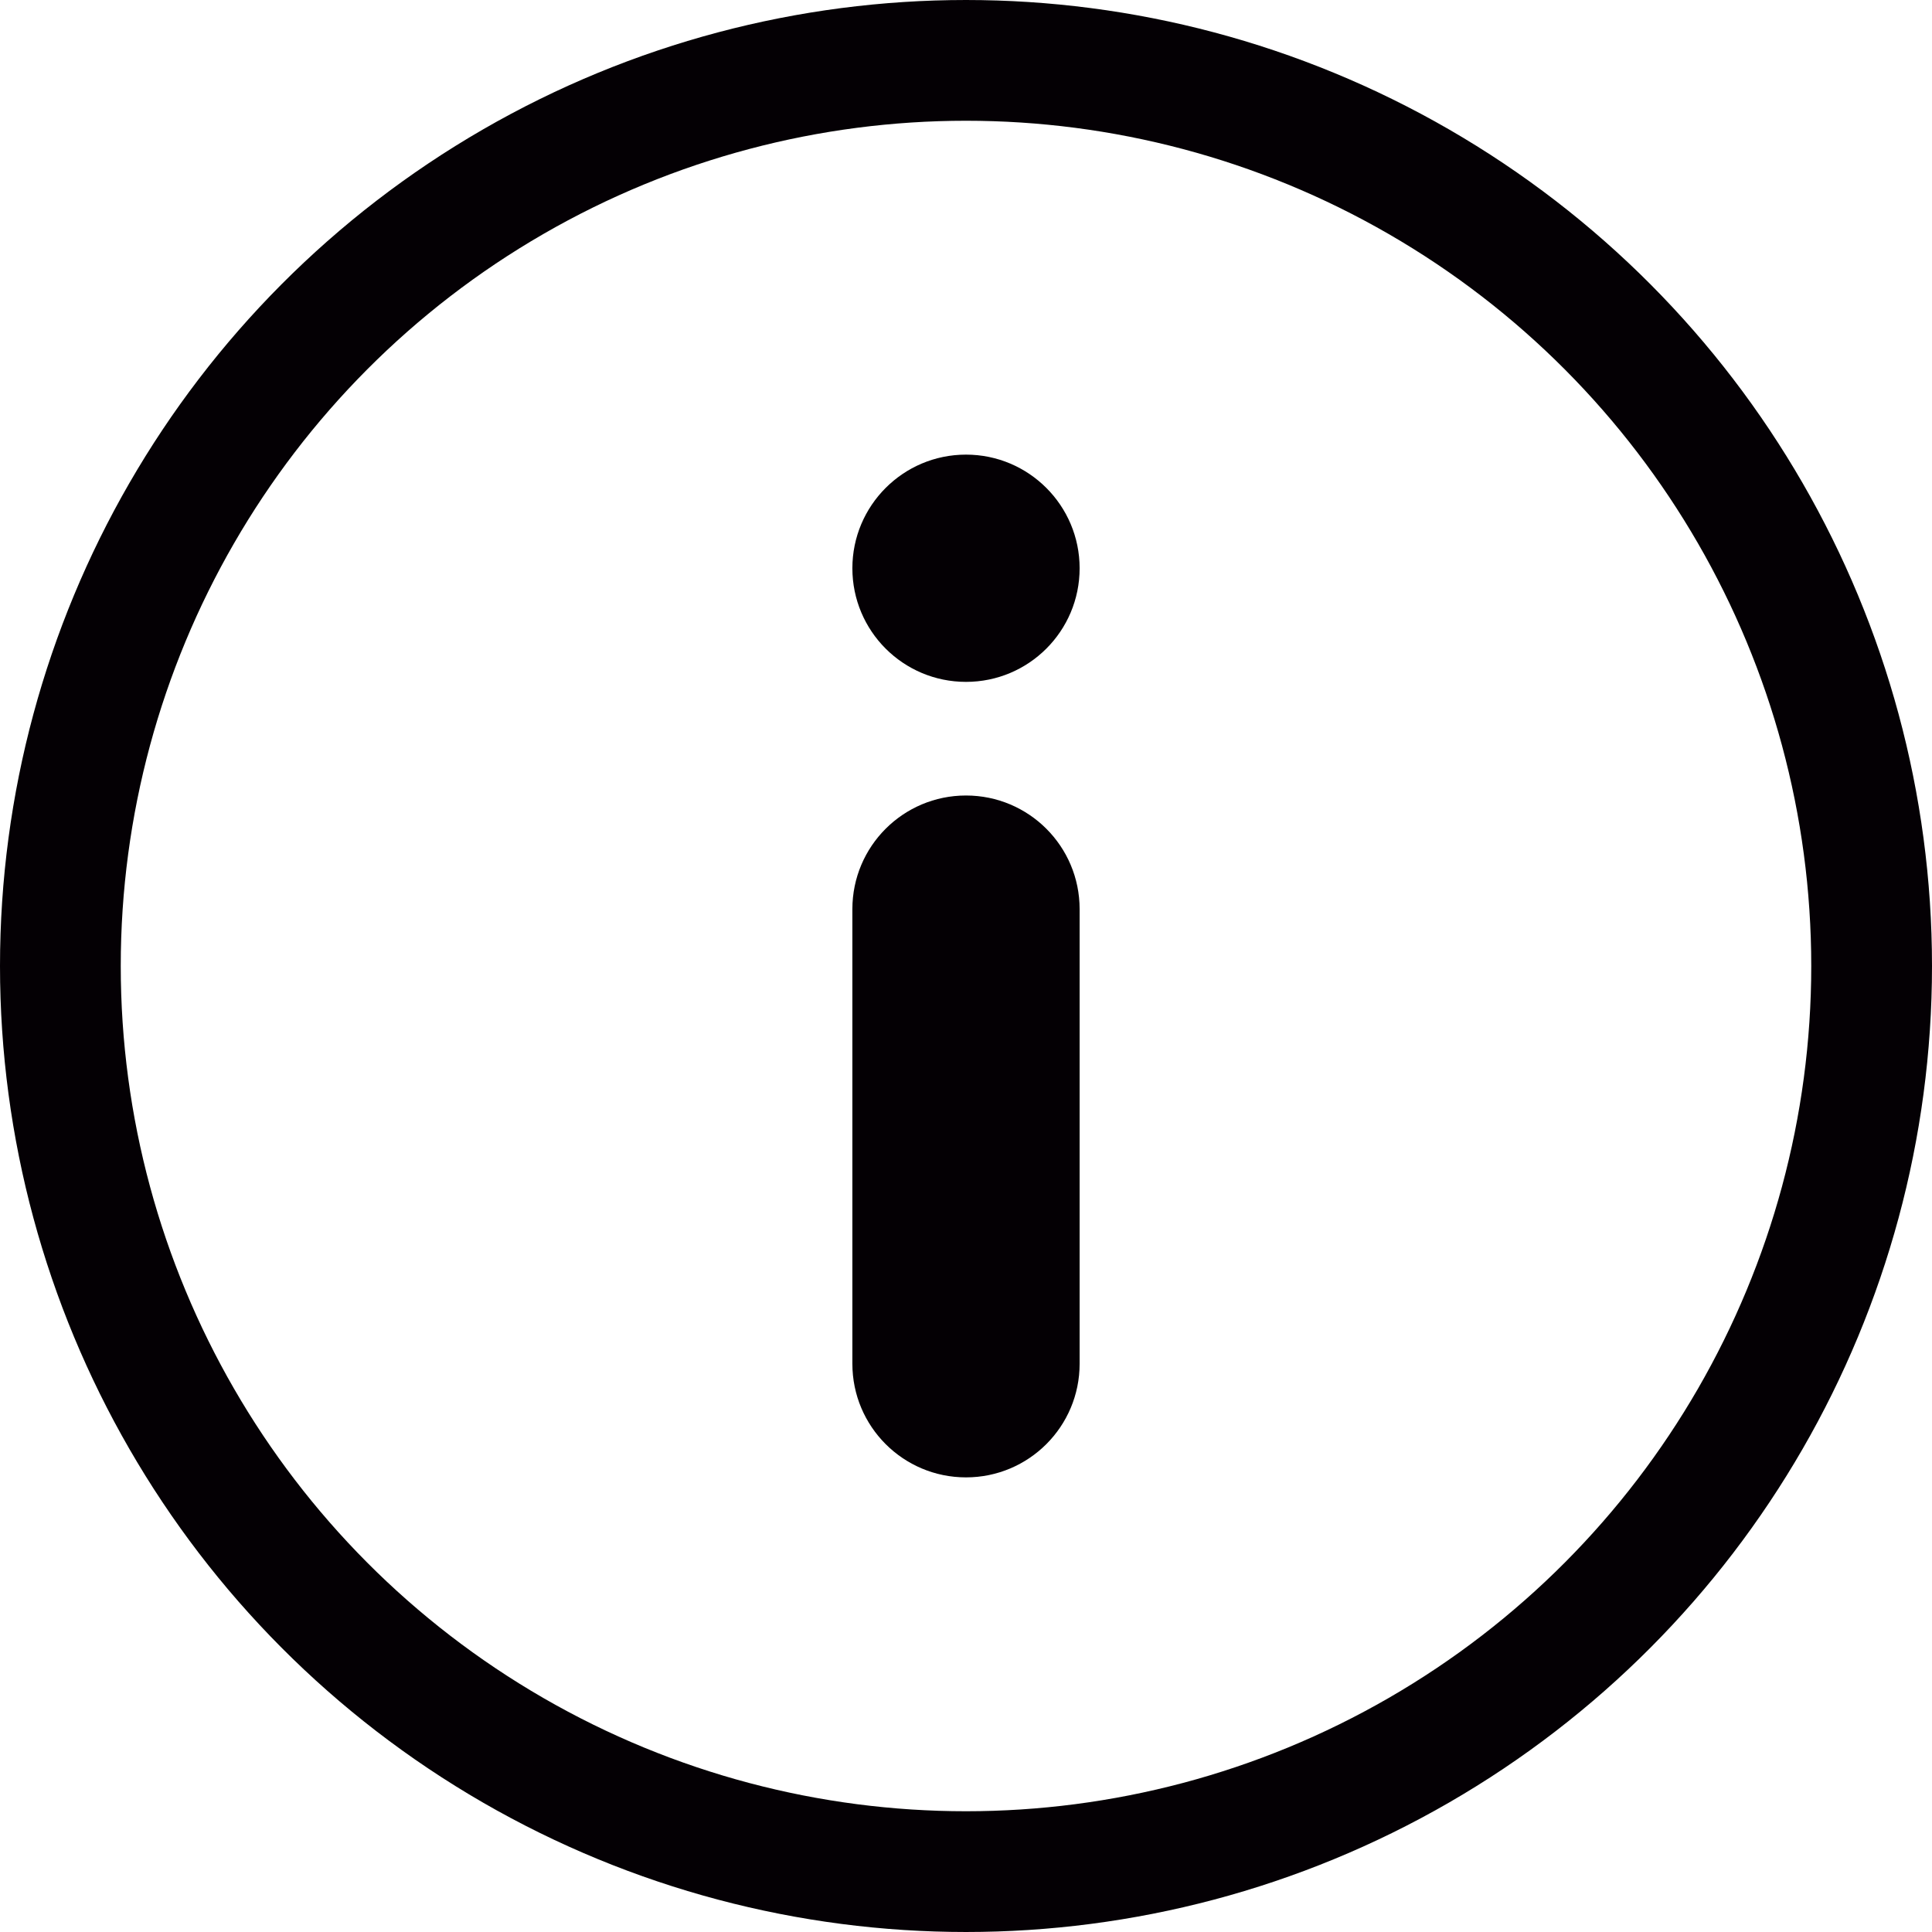
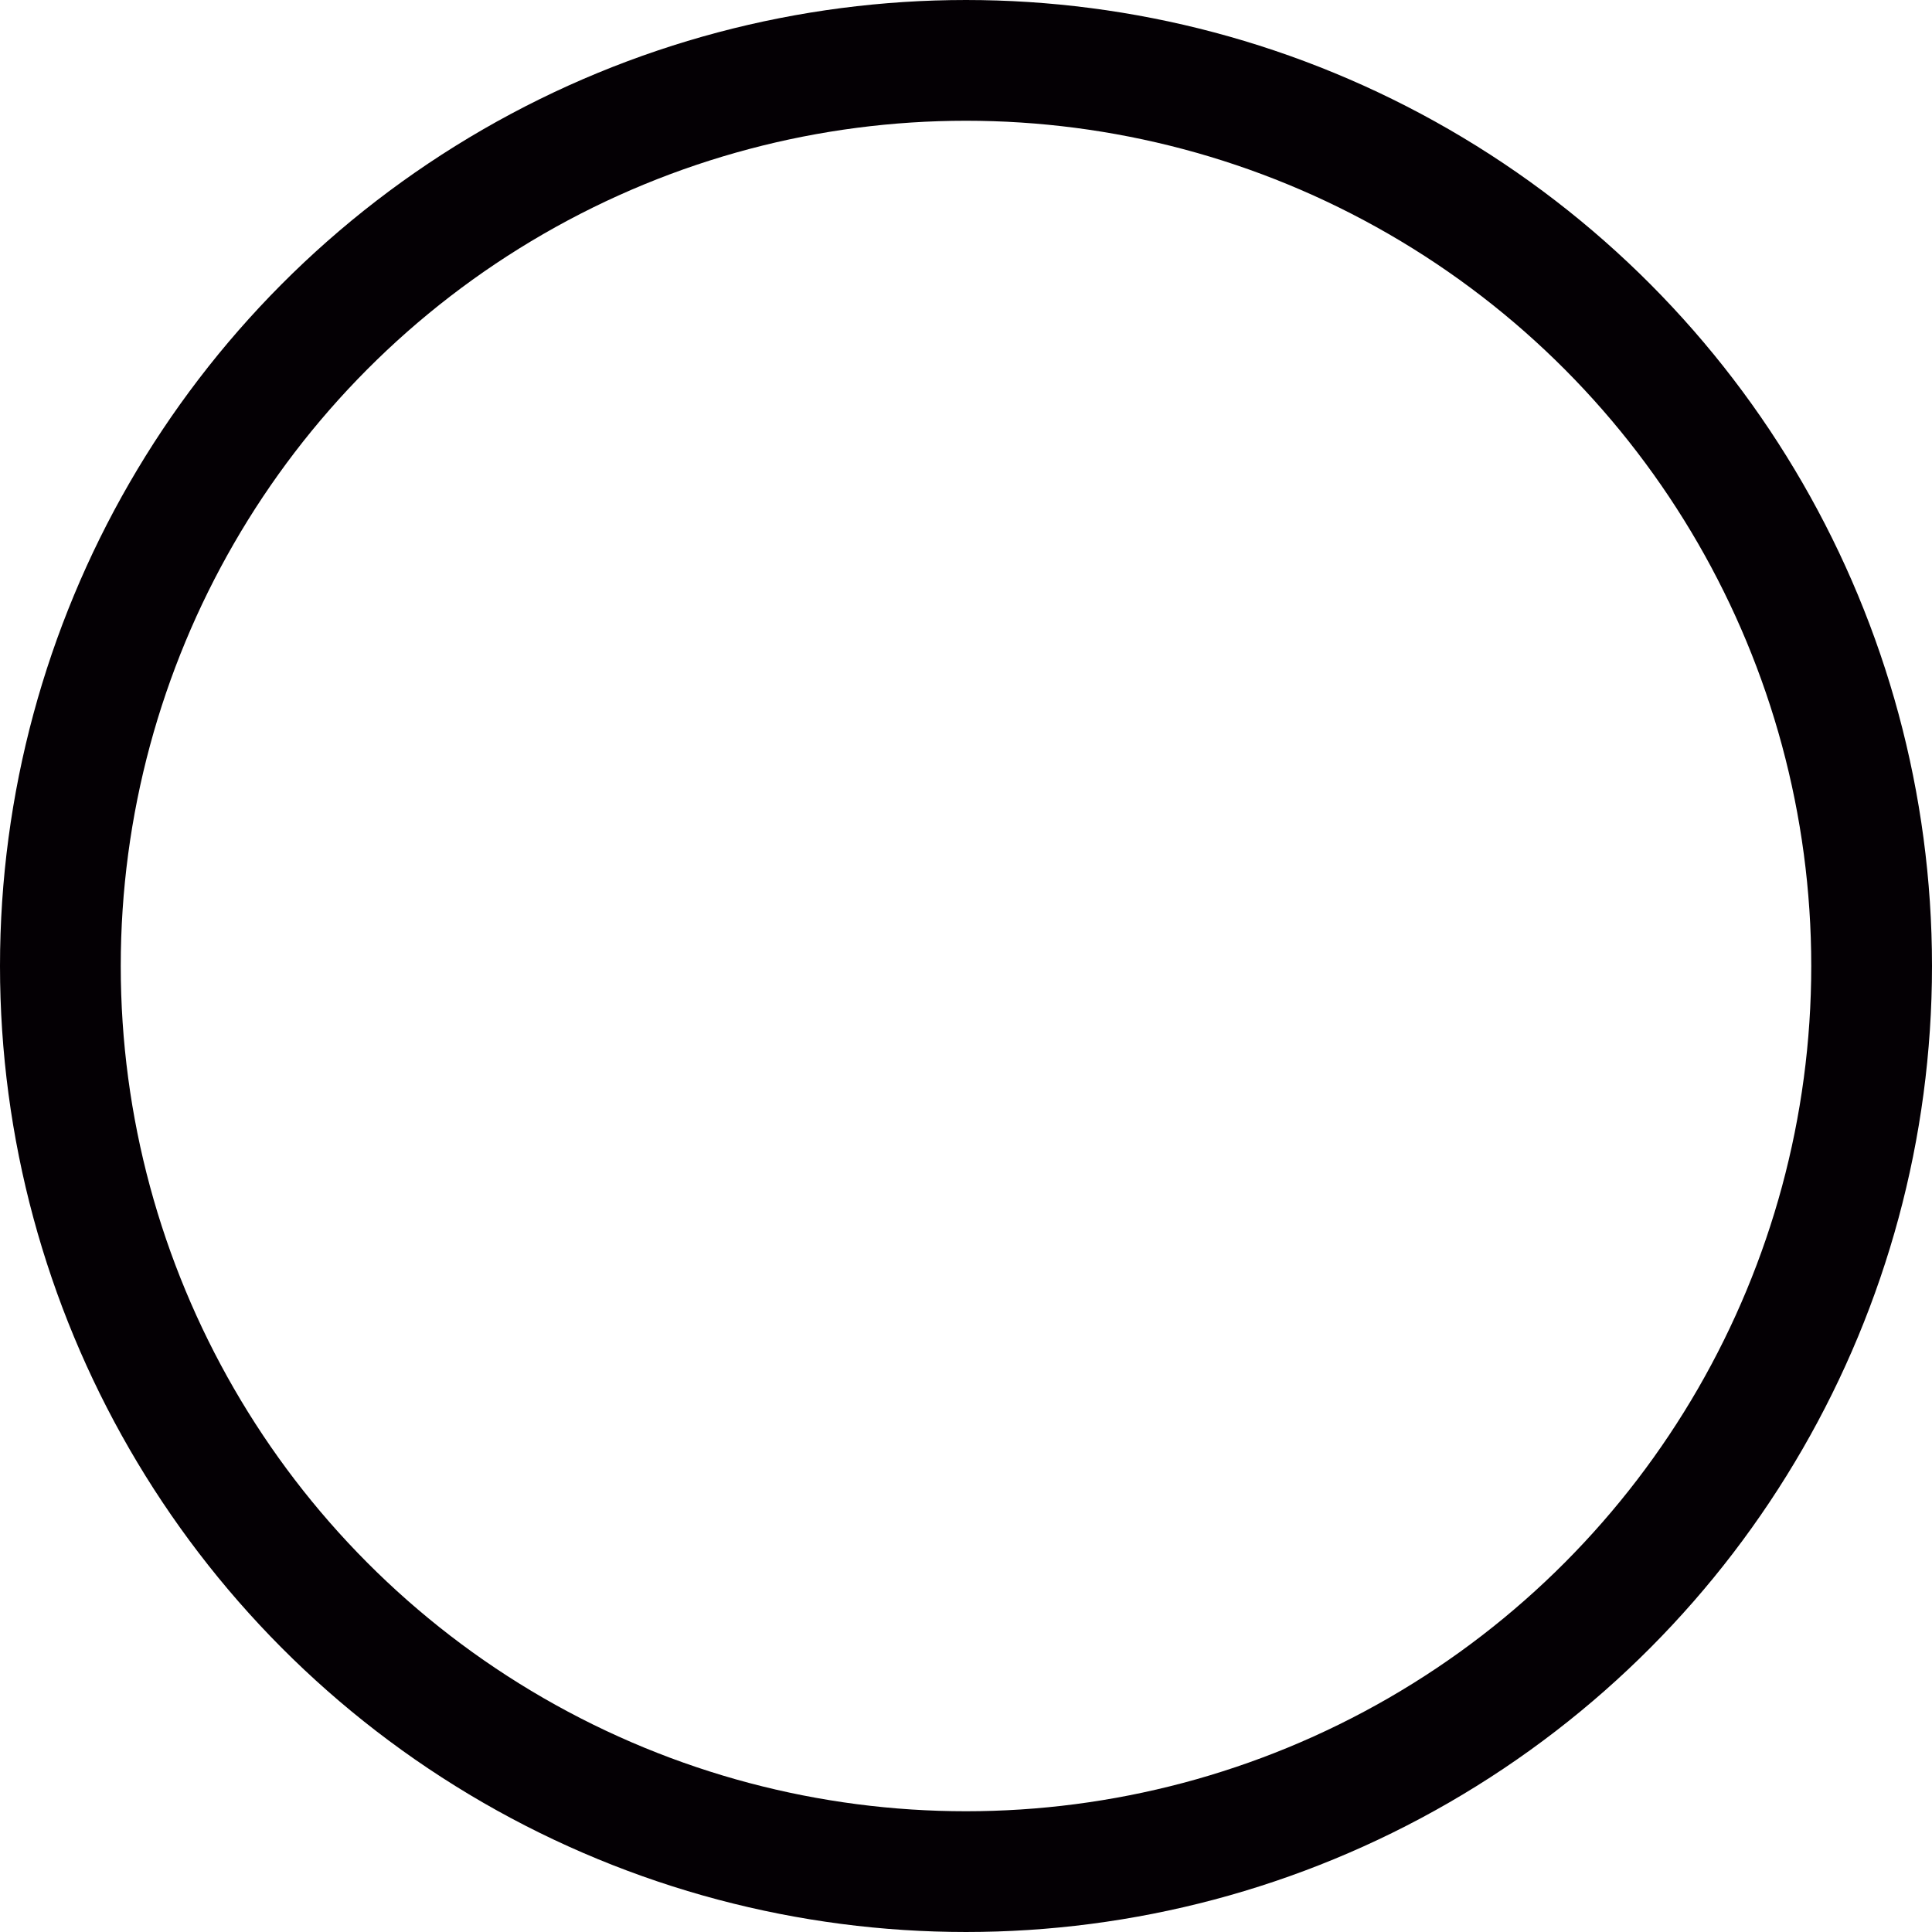
<svg xmlns="http://www.w3.org/2000/svg" width="16" height="16" viewBox="0 0 16 16" fill="none">
  <circle cx="8" cy="8" r="7.5" stroke="#040004" />
-   <path fill-rule="evenodd" clip-rule="evenodd" d="M8.941 4.706C8.941 4.187 8.52 3.765 8 3.765C7.48 3.765 7.059 4.187 7.059 4.706C7.059 5.226 7.48 5.647 8 5.647C8.52 5.647 8.941 5.226 8.941 4.706ZM8.941 7.529C8.941 7.009 8.52 6.588 8 6.588C7.48 6.588 7.059 7.009 7.059 7.529V11.294C7.059 11.814 7.48 12.235 8 12.235C8.52 12.235 8.941 11.814 8.941 11.294L8.941 7.529Z" fill="#040004" />
</svg>